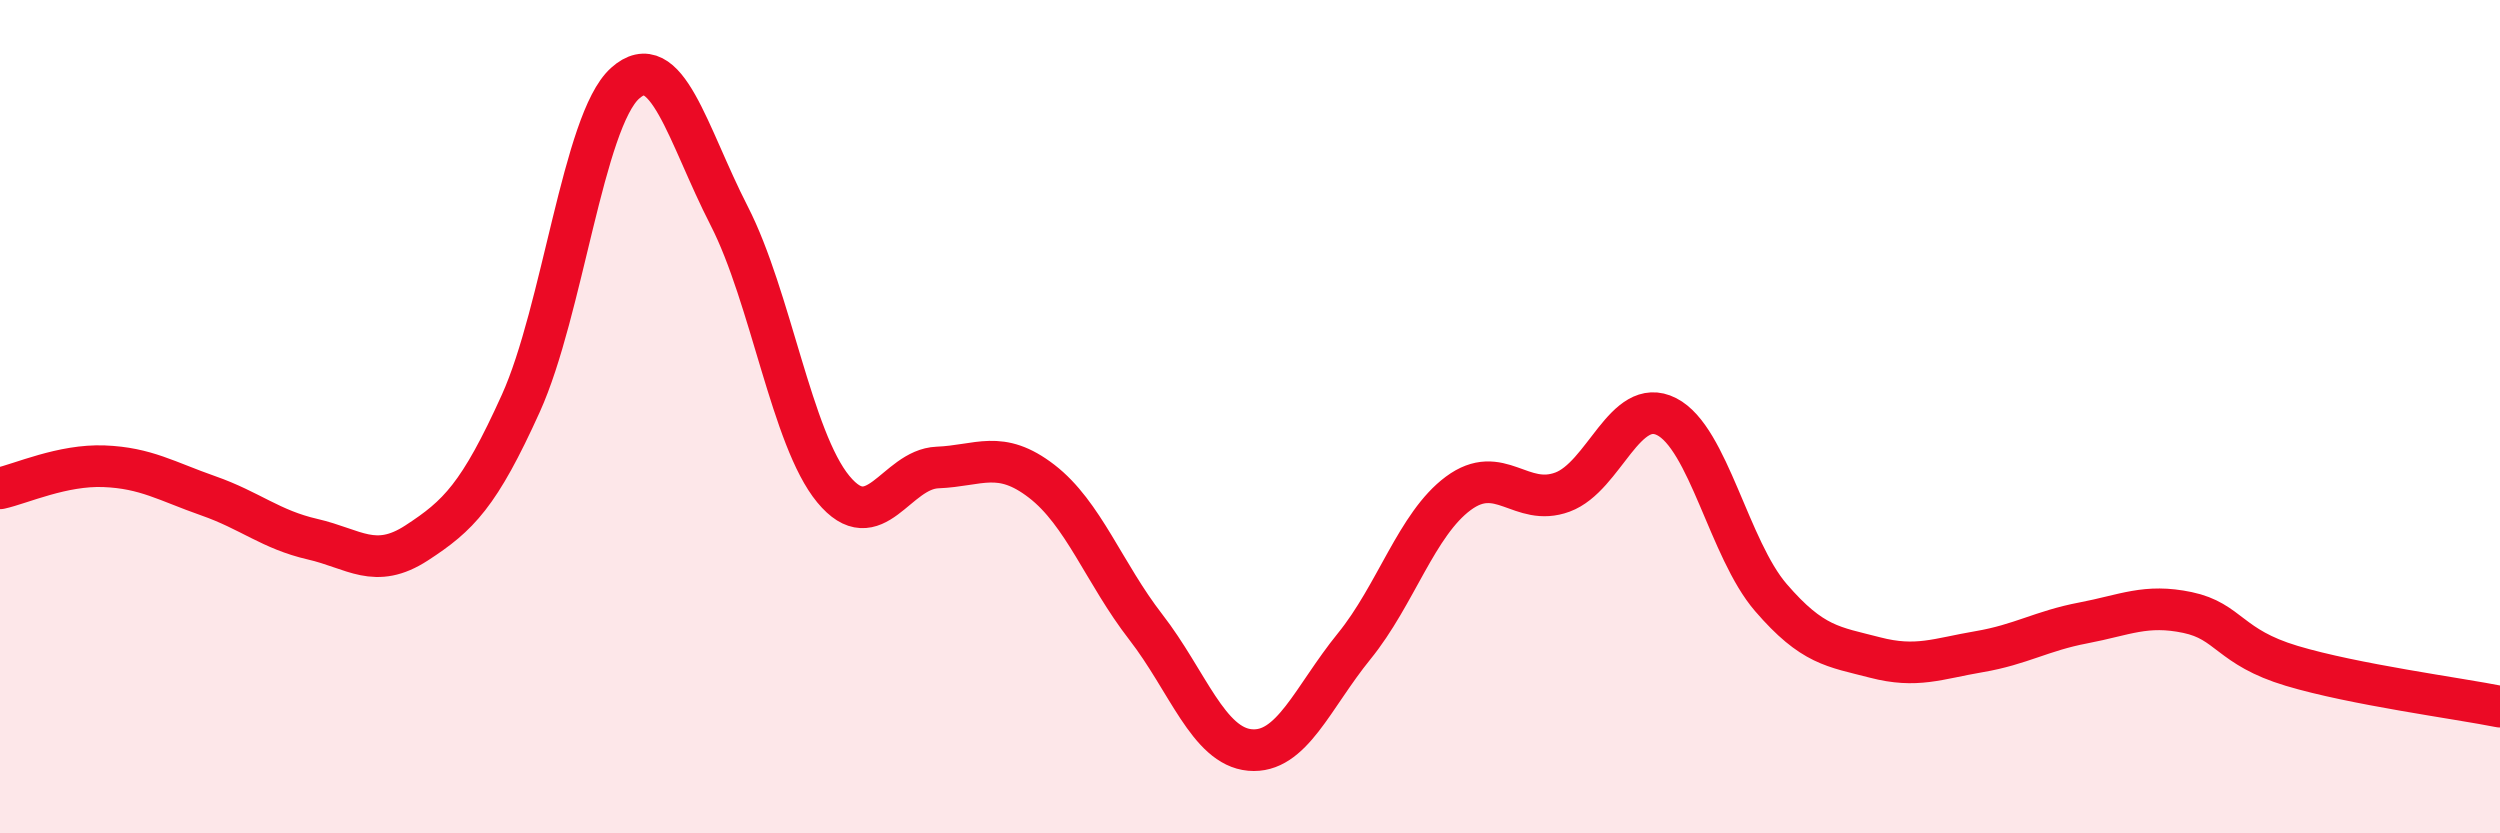
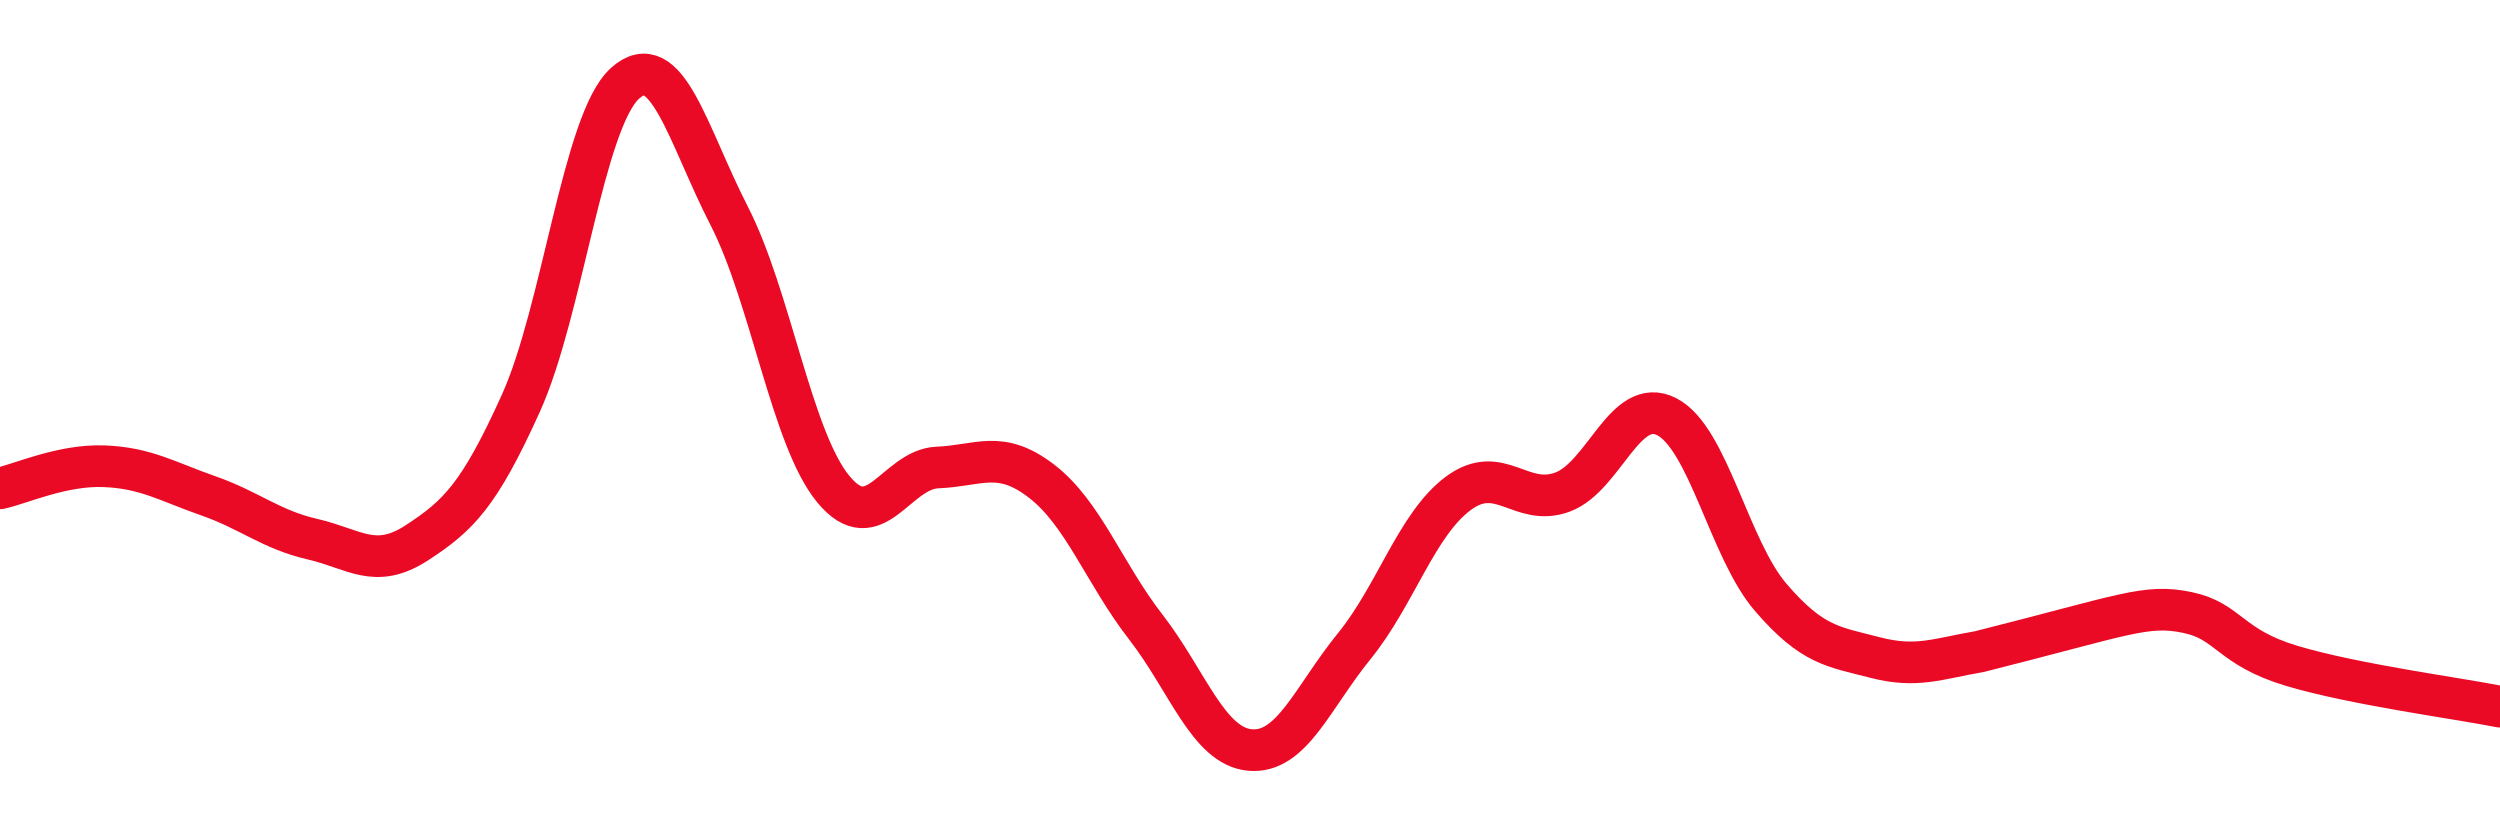
<svg xmlns="http://www.w3.org/2000/svg" width="60" height="20" viewBox="0 0 60 20">
-   <path d="M 0,11.72 C 0.5,11.61 1.5,11.15 2.5,11.19 C 3.5,11.23 4,11.55 5,11.9 C 6,12.25 6.5,12.71 7.5,12.94 C 8.5,13.17 9,13.68 10,13.03 C 11,12.38 11.5,11.89 12.5,9.68 C 13.5,7.47 14,2.9 15,2 C 16,1.1 16.5,3.23 17.5,5.18 C 18.5,7.13 19,10.53 20,11.74 C 21,12.95 21.5,11.26 22.5,11.22 C 23.5,11.18 24,10.78 25,11.55 C 26,12.32 26.5,13.76 27.5,15.05 C 28.5,16.34 29,17.91 30,18 C 31,18.09 31.5,16.74 32.5,15.51 C 33.5,14.28 34,12.58 35,11.84 C 36,11.1 36.5,12.18 37.5,11.81 C 38.5,11.44 39,9.49 40,10 C 41,10.51 41.5,13.18 42.5,14.34 C 43.5,15.5 44,15.52 45,15.78 C 46,16.04 46.5,15.81 47.5,15.64 C 48.5,15.47 49,15.14 50,14.95 C 51,14.76 51.5,14.49 52.5,14.7 C 53.5,14.91 53.5,15.53 55,15.98 C 56.5,16.43 59,16.76 60,16.96L60 20L0 20Z" fill="#EB0A25" opacity="0.1" stroke-linecap="round" stroke-linejoin="round" />
-   <path d="M 0,11.72 C 0.5,11.61 1.5,11.15 2.5,11.19 C 3.5,11.23 4,11.55 5,11.9 C 6,12.25 6.5,12.71 7.5,12.94 C 8.5,13.17 9,13.68 10,13.03 C 11,12.38 11.5,11.89 12.5,9.68 C 13.5,7.47 14,2.9 15,2 C 16,1.1 16.5,3.23 17.5,5.18 C 18.5,7.13 19,10.53 20,11.74 C 21,12.95 21.5,11.26 22.5,11.22 C 23.5,11.18 24,10.78 25,11.55 C 26,12.32 26.5,13.76 27.5,15.05 C 28.5,16.34 29,17.91 30,18 C 31,18.09 31.5,16.74 32.5,15.51 C 33.5,14.28 34,12.58 35,11.84 C 36,11.1 36.5,12.18 37.5,11.81 C 38.5,11.44 39,9.49 40,10 C 41,10.51 41.5,13.18 42.5,14.34 C 43.5,15.5 44,15.52 45,15.78 C 46,16.04 46.5,15.81 47.5,15.64 C 48.5,15.47 49,15.14 50,14.95 C 51,14.76 51.5,14.49 52.5,14.7 C 53.5,14.91 53.5,15.53 55,15.98 C 56.5,16.43 59,16.76 60,16.96" stroke="#EB0A25" stroke-width="1" fill="none" stroke-linecap="round" stroke-linejoin="round" />
+   <path d="M 0,11.72 C 0.5,11.61 1.5,11.15 2.5,11.19 C 3.5,11.23 4,11.55 5,11.9 C 6,12.25 6.5,12.71 7.5,12.94 C 8.5,13.17 9,13.68 10,13.03 C 11,12.38 11.5,11.89 12.5,9.68 C 13.5,7.47 14,2.9 15,2 C 16,1.1 16.5,3.23 17.5,5.18 C 18.5,7.13 19,10.53 20,11.74 C 21,12.95 21.5,11.26 22.5,11.22 C 23.5,11.18 24,10.78 25,11.55 C 26,12.32 26.5,13.76 27.5,15.05 C 28.5,16.34 29,17.91 30,18 C 31,18.09 31.5,16.74 32.5,15.51 C 33.5,14.28 34,12.58 35,11.84 C 36,11.1 36.5,12.18 37.5,11.81 C 38.5,11.44 39,9.49 40,10 C 41,10.51 41.5,13.18 42.5,14.34 C 43.5,15.5 44,15.52 45,15.78 C 46,16.04 46.5,15.81 47.5,15.64 C 51,14.76 51.5,14.49 52.5,14.7 C 53.5,14.91 53.5,15.53 55,15.98 C 56.5,16.43 59,16.76 60,16.96" stroke="#EB0A25" stroke-width="1" fill="none" stroke-linecap="round" stroke-linejoin="round" />
</svg>